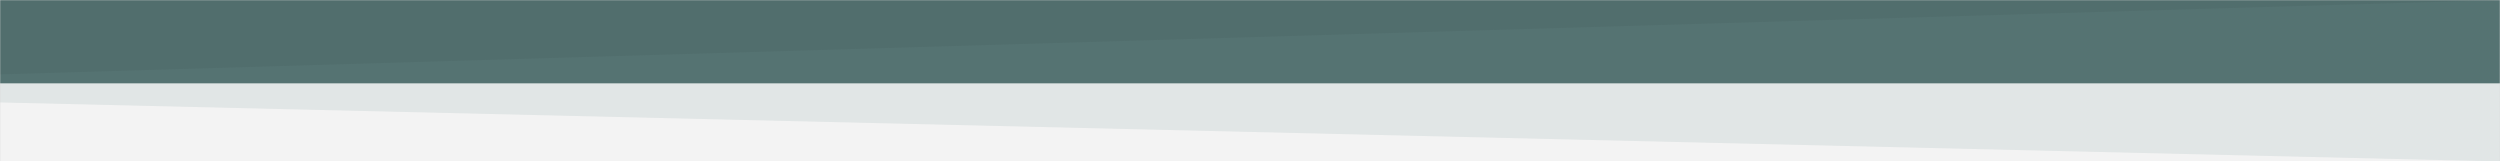
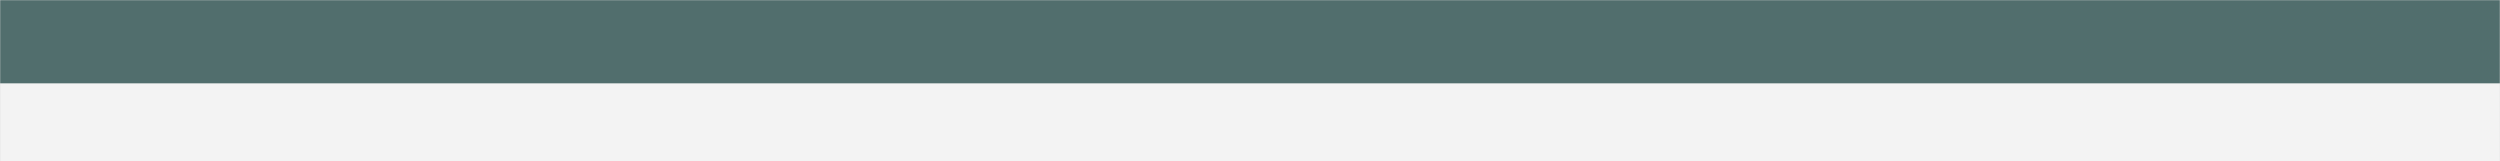
<svg xmlns="http://www.w3.org/2000/svg" xmlns:xlink="http://www.w3.org/1999/xlink" width="1440px" height="93px" viewBox="0 0 1440 93" version="1.1">
  <rect x="0" y="0" width="1440" height="93" fill="#333333" stroke="none" />
  <title>section_bottom--inner</title>
  <defs>
    <rect id="path-1" x="0" y="0" width="1440" height="93" />
  </defs>
  <g id="Page-1" stroke="none" stroke-width="1" fill="none" fill-rule="evenodd">
    <g id="Desktop-HD" transform="translate(0, -5035)">
      <g id="SEC_FRAGEN" transform="translate(-1, 4532)">
        <g id="section_bottom--inner" transform="translate(1, 503)">
          <mask id="mask-2" fill="white">
            <use xlink:href="#path-1" />
          </mask>
          <use id="Mask" fill="#D8D8D8" xlink:href="#path-1" />
          <g id="Group-18" mask="url(#mask-2)">
            <g transform="translate(-73, 0)">
              <polygon id="Rectangle-Copy-16" fill="#F3F3F3" points="72 46.5 1513 46.5 1513 93 72 93" />
              <polygon id="Rectangle-Copy-17" fill="#516E6D" points="72 7.14095449e-13 1513 0 1513 48 73 48" />
-               <polygon id="Path-4-Copy-3" fill="#719594" opacity="0.14" transform="translate(756.5, 46.5) scale(1, -1) translate(-756.5, -46.5) " points="0 47.986 1513 93 1513 0 0 35.719" />
            </g>
          </g>
        </g>
      </g>
    </g>
  </g>
</svg>